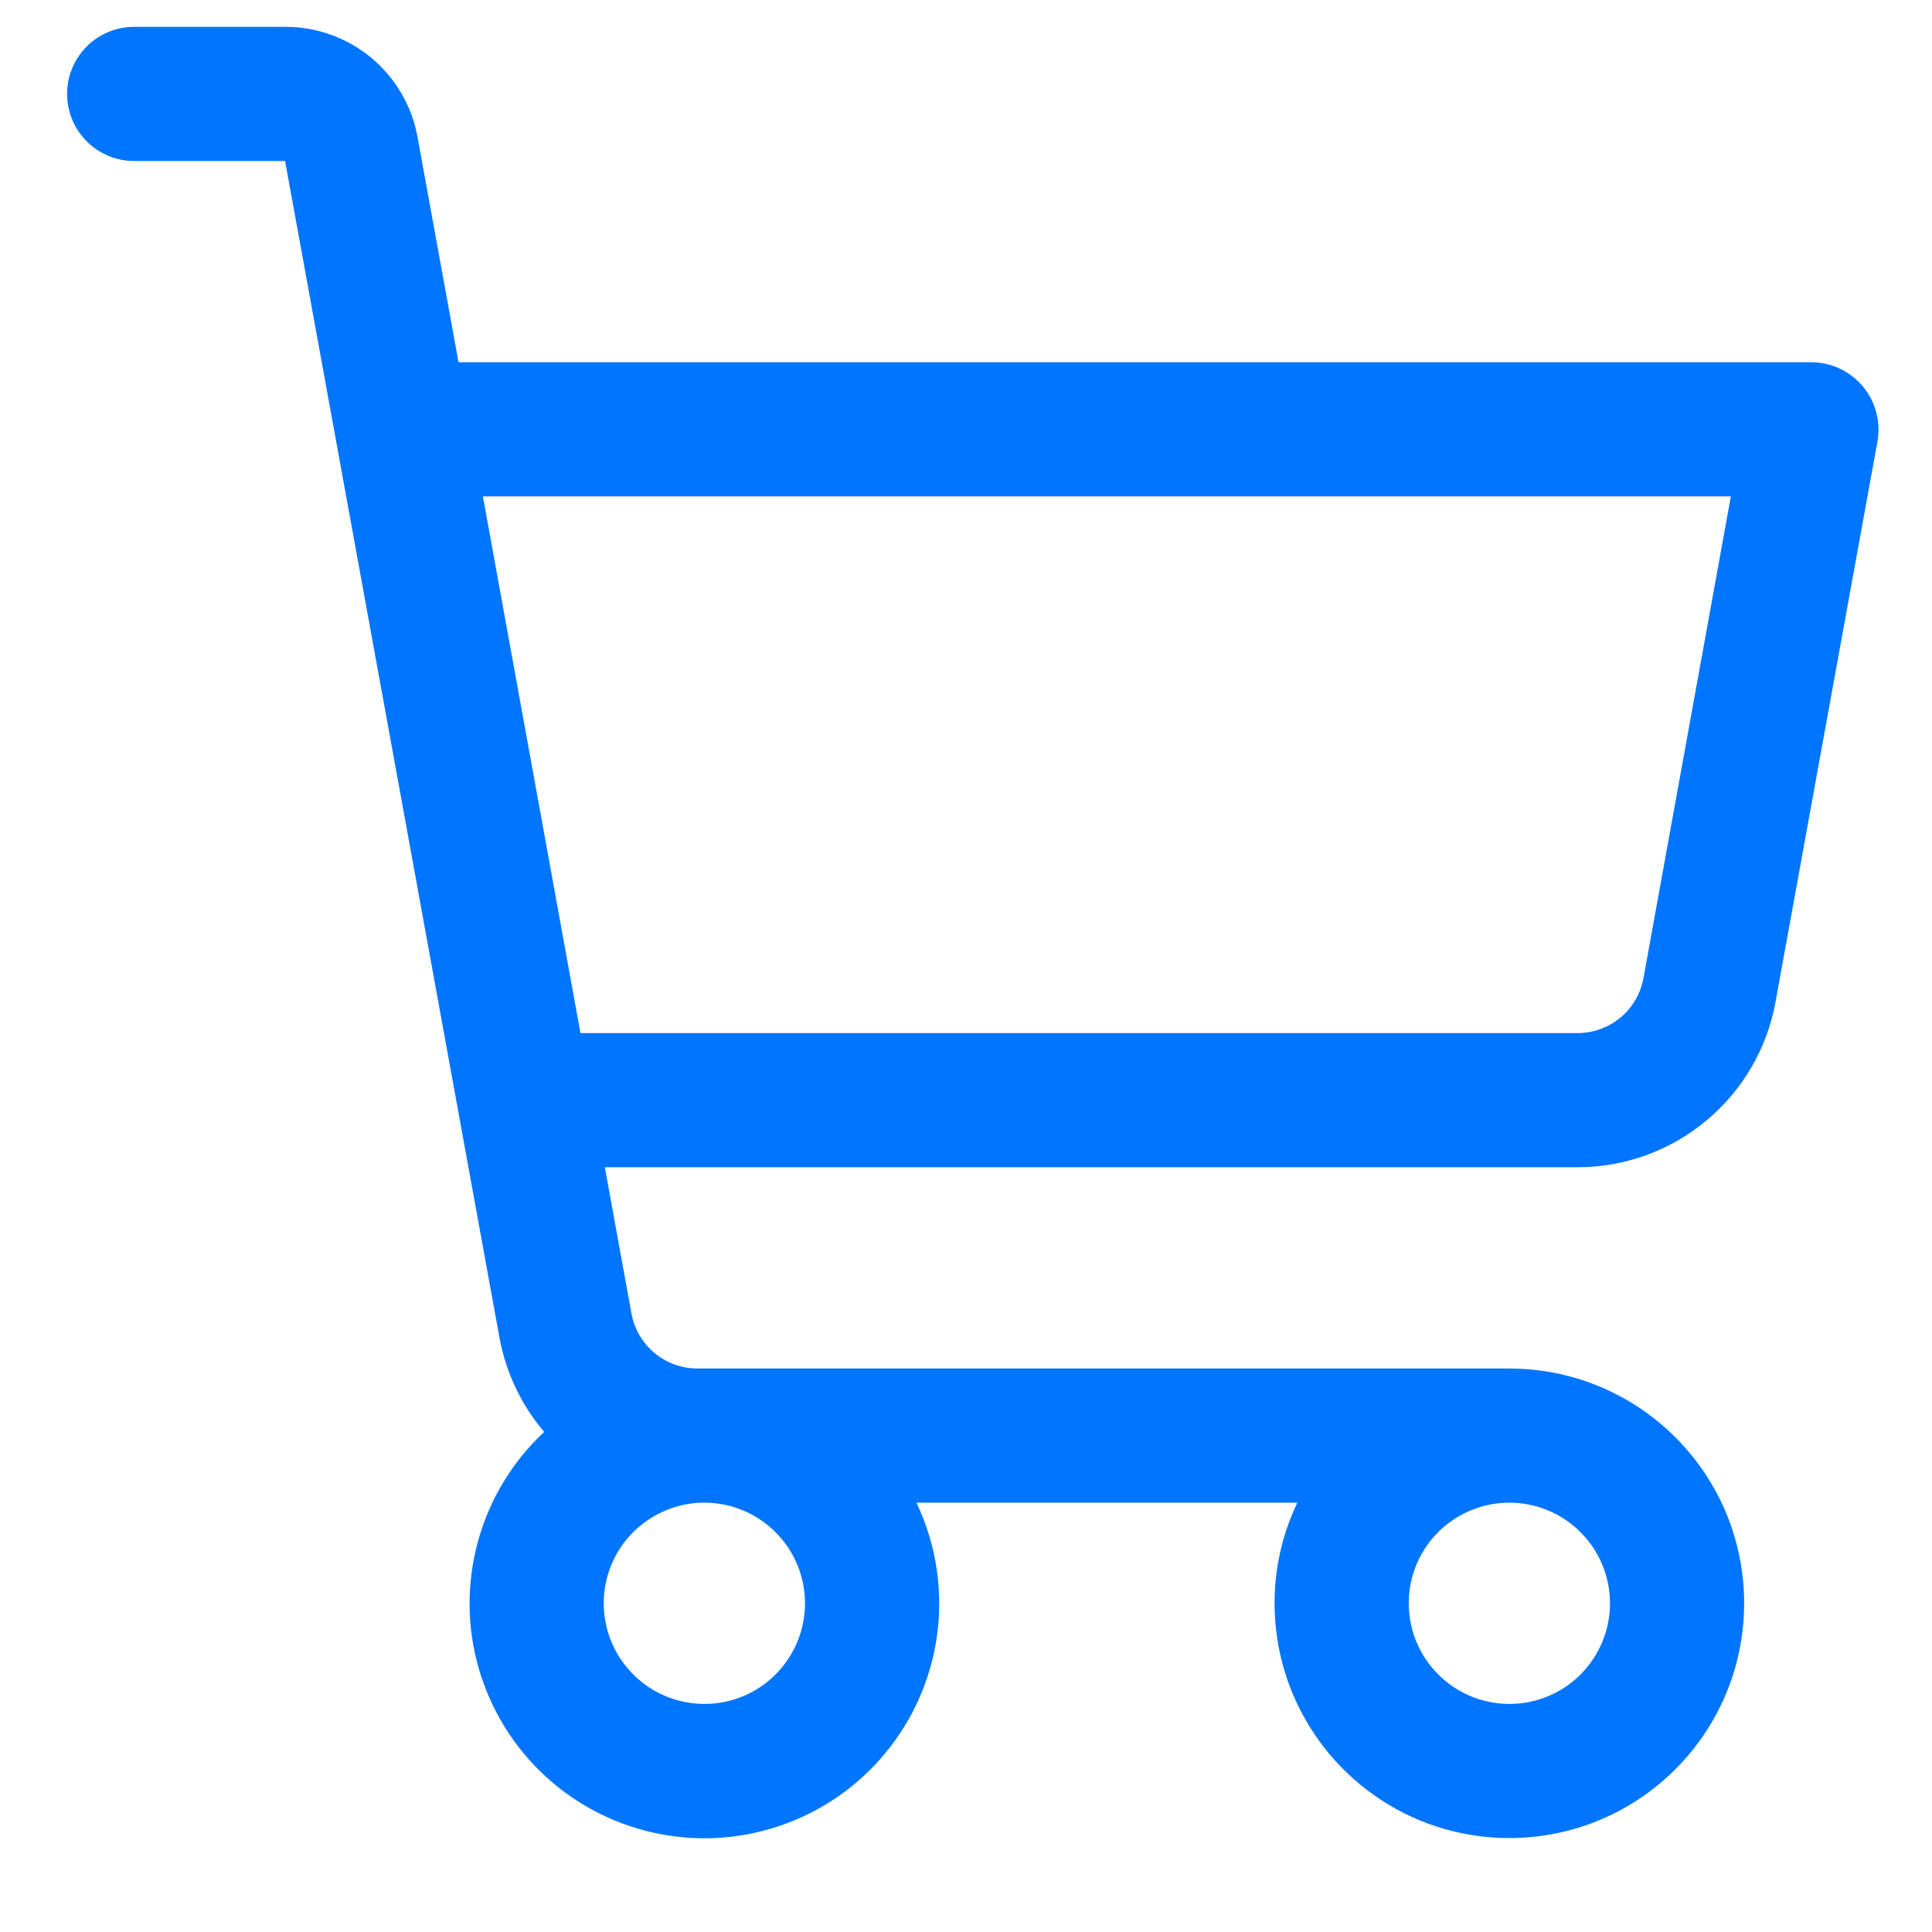
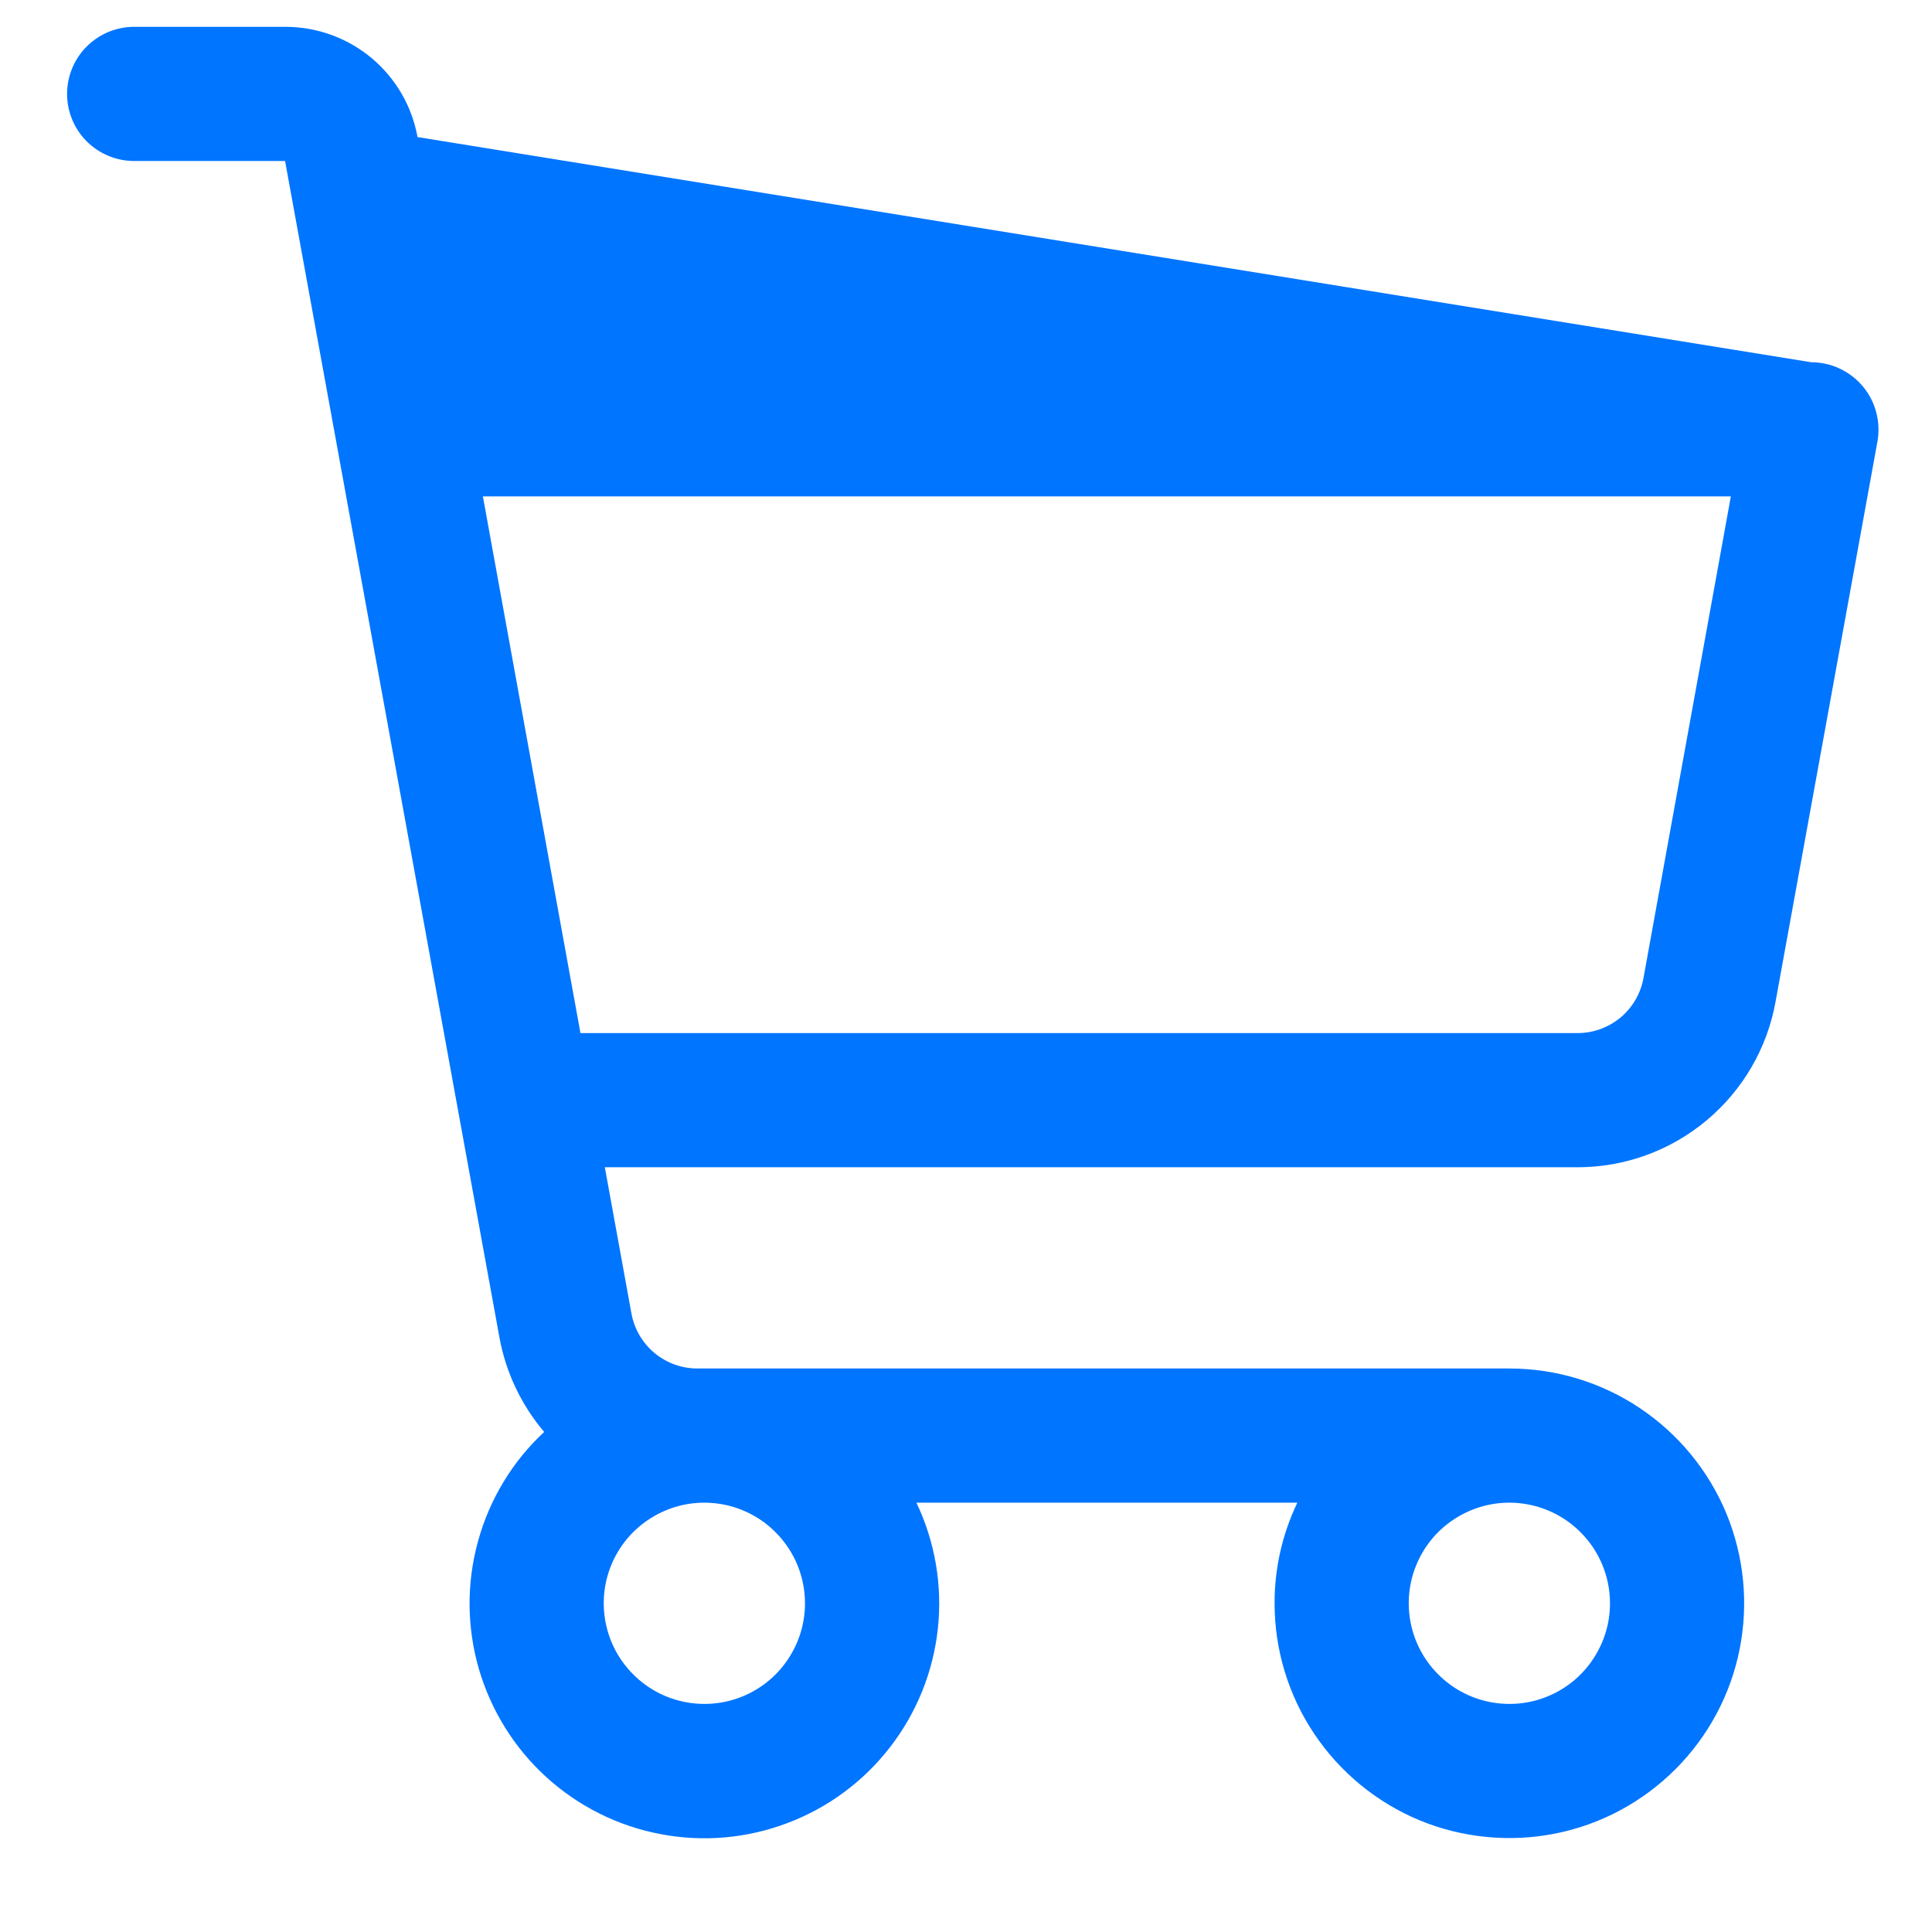
<svg xmlns="http://www.w3.org/2000/svg" width="18" height="18" viewBox="0 0 18 18" fill="none">
-   <path d="M17.355 3.599C17.296 3.529 17.223 3.473 17.14 3.434C17.057 3.395 16.966 3.375 16.875 3.375H4.272L3.89 1.277C3.838 0.989 3.686 0.728 3.461 0.54C3.236 0.353 2.953 0.25 2.66 0.25H1.25C1.084 0.25 0.925 0.316 0.808 0.433C0.691 0.55 0.625 0.709 0.625 0.875C0.625 1.041 0.691 1.2 0.808 1.317C0.925 1.434 1.084 1.5 1.25 1.5H2.656L4.653 12.46C4.712 12.785 4.856 13.089 5.07 13.341C4.774 13.616 4.561 13.969 4.454 14.358C4.346 14.748 4.349 15.159 4.461 15.547C4.574 15.935 4.791 16.285 5.09 16.557C5.389 16.829 5.757 17.013 6.154 17.088C6.551 17.164 6.961 17.128 7.339 16.984C7.717 16.841 8.047 16.596 8.294 16.276C8.541 15.956 8.695 15.574 8.738 15.172C8.781 14.771 8.712 14.365 8.538 14H12.087C11.947 14.293 11.874 14.613 11.875 14.938C11.875 15.37 12.003 15.793 12.244 16.153C12.484 16.512 12.826 16.793 13.225 16.959C13.625 17.124 14.065 17.167 14.489 17.083C14.914 16.999 15.303 16.79 15.609 16.484C15.915 16.178 16.124 15.789 16.208 15.364C16.292 14.94 16.249 14.5 16.084 14.1C15.918 13.701 15.637 13.359 15.278 13.119C14.918 12.878 14.495 12.75 14.062 12.75H6.498C6.351 12.75 6.21 12.699 6.097 12.605C5.985 12.511 5.909 12.381 5.883 12.237L5.635 10.875H14.698C15.137 10.875 15.562 10.721 15.899 10.439C16.236 10.158 16.464 9.767 16.542 9.335L17.492 4.112C17.508 4.021 17.504 3.929 17.48 3.84C17.457 3.752 17.414 3.669 17.355 3.599ZM7.5 14.938C7.5 15.123 7.445 15.304 7.342 15.458C7.239 15.613 7.093 15.733 6.921 15.804C6.75 15.875 6.561 15.893 6.38 15.857C6.198 15.821 6.031 15.732 5.9 15.6C5.768 15.469 5.679 15.302 5.643 15.12C5.607 14.938 5.625 14.75 5.696 14.579C5.767 14.407 5.887 14.261 6.042 14.158C6.196 14.055 6.377 14 6.562 14C6.811 14 7.05 14.099 7.225 14.275C7.401 14.45 7.5 14.689 7.5 14.938ZM15 14.938C15 15.123 14.945 15.304 14.842 15.458C14.739 15.613 14.593 15.733 14.421 15.804C14.25 15.875 14.062 15.893 13.88 15.857C13.698 15.821 13.531 15.732 13.4 15.6C13.268 15.469 13.179 15.302 13.143 15.12C13.107 14.938 13.125 14.75 13.196 14.579C13.267 14.407 13.387 14.261 13.542 14.158C13.696 14.055 13.877 14 14.062 14C14.311 14 14.55 14.099 14.725 14.275C14.901 14.45 15 14.689 15 14.938ZM15.312 9.112C15.286 9.256 15.21 9.387 15.097 9.481C14.984 9.574 14.842 9.626 14.695 9.625H5.408L4.499 4.625H16.126L15.312 9.112Z" fill="#0075FF" />
+   <path d="M17.355 3.599C17.296 3.529 17.223 3.473 17.14 3.434C17.057 3.395 16.966 3.375 16.875 3.375L3.89 1.277C3.838 0.989 3.686 0.728 3.461 0.54C3.236 0.353 2.953 0.25 2.66 0.25H1.25C1.084 0.25 0.925 0.316 0.808 0.433C0.691 0.55 0.625 0.709 0.625 0.875C0.625 1.041 0.691 1.2 0.808 1.317C0.925 1.434 1.084 1.5 1.25 1.5H2.656L4.653 12.46C4.712 12.785 4.856 13.089 5.07 13.341C4.774 13.616 4.561 13.969 4.454 14.358C4.346 14.748 4.349 15.159 4.461 15.547C4.574 15.935 4.791 16.285 5.09 16.557C5.389 16.829 5.757 17.013 6.154 17.088C6.551 17.164 6.961 17.128 7.339 16.984C7.717 16.841 8.047 16.596 8.294 16.276C8.541 15.956 8.695 15.574 8.738 15.172C8.781 14.771 8.712 14.365 8.538 14H12.087C11.947 14.293 11.874 14.613 11.875 14.938C11.875 15.37 12.003 15.793 12.244 16.153C12.484 16.512 12.826 16.793 13.225 16.959C13.625 17.124 14.065 17.167 14.489 17.083C14.914 16.999 15.303 16.79 15.609 16.484C15.915 16.178 16.124 15.789 16.208 15.364C16.292 14.94 16.249 14.5 16.084 14.1C15.918 13.701 15.637 13.359 15.278 13.119C14.918 12.878 14.495 12.75 14.062 12.75H6.498C6.351 12.75 6.21 12.699 6.097 12.605C5.985 12.511 5.909 12.381 5.883 12.237L5.635 10.875H14.698C15.137 10.875 15.562 10.721 15.899 10.439C16.236 10.158 16.464 9.767 16.542 9.335L17.492 4.112C17.508 4.021 17.504 3.929 17.48 3.84C17.457 3.752 17.414 3.669 17.355 3.599ZM7.5 14.938C7.5 15.123 7.445 15.304 7.342 15.458C7.239 15.613 7.093 15.733 6.921 15.804C6.75 15.875 6.561 15.893 6.38 15.857C6.198 15.821 6.031 15.732 5.9 15.6C5.768 15.469 5.679 15.302 5.643 15.12C5.607 14.938 5.625 14.75 5.696 14.579C5.767 14.407 5.887 14.261 6.042 14.158C6.196 14.055 6.377 14 6.562 14C6.811 14 7.05 14.099 7.225 14.275C7.401 14.45 7.5 14.689 7.5 14.938ZM15 14.938C15 15.123 14.945 15.304 14.842 15.458C14.739 15.613 14.593 15.733 14.421 15.804C14.25 15.875 14.062 15.893 13.88 15.857C13.698 15.821 13.531 15.732 13.4 15.6C13.268 15.469 13.179 15.302 13.143 15.12C13.107 14.938 13.125 14.75 13.196 14.579C13.267 14.407 13.387 14.261 13.542 14.158C13.696 14.055 13.877 14 14.062 14C14.311 14 14.55 14.099 14.725 14.275C14.901 14.45 15 14.689 15 14.938ZM15.312 9.112C15.286 9.256 15.21 9.387 15.097 9.481C14.984 9.574 14.842 9.626 14.695 9.625H5.408L4.499 4.625H16.126L15.312 9.112Z" fill="#0075FF" />
</svg>